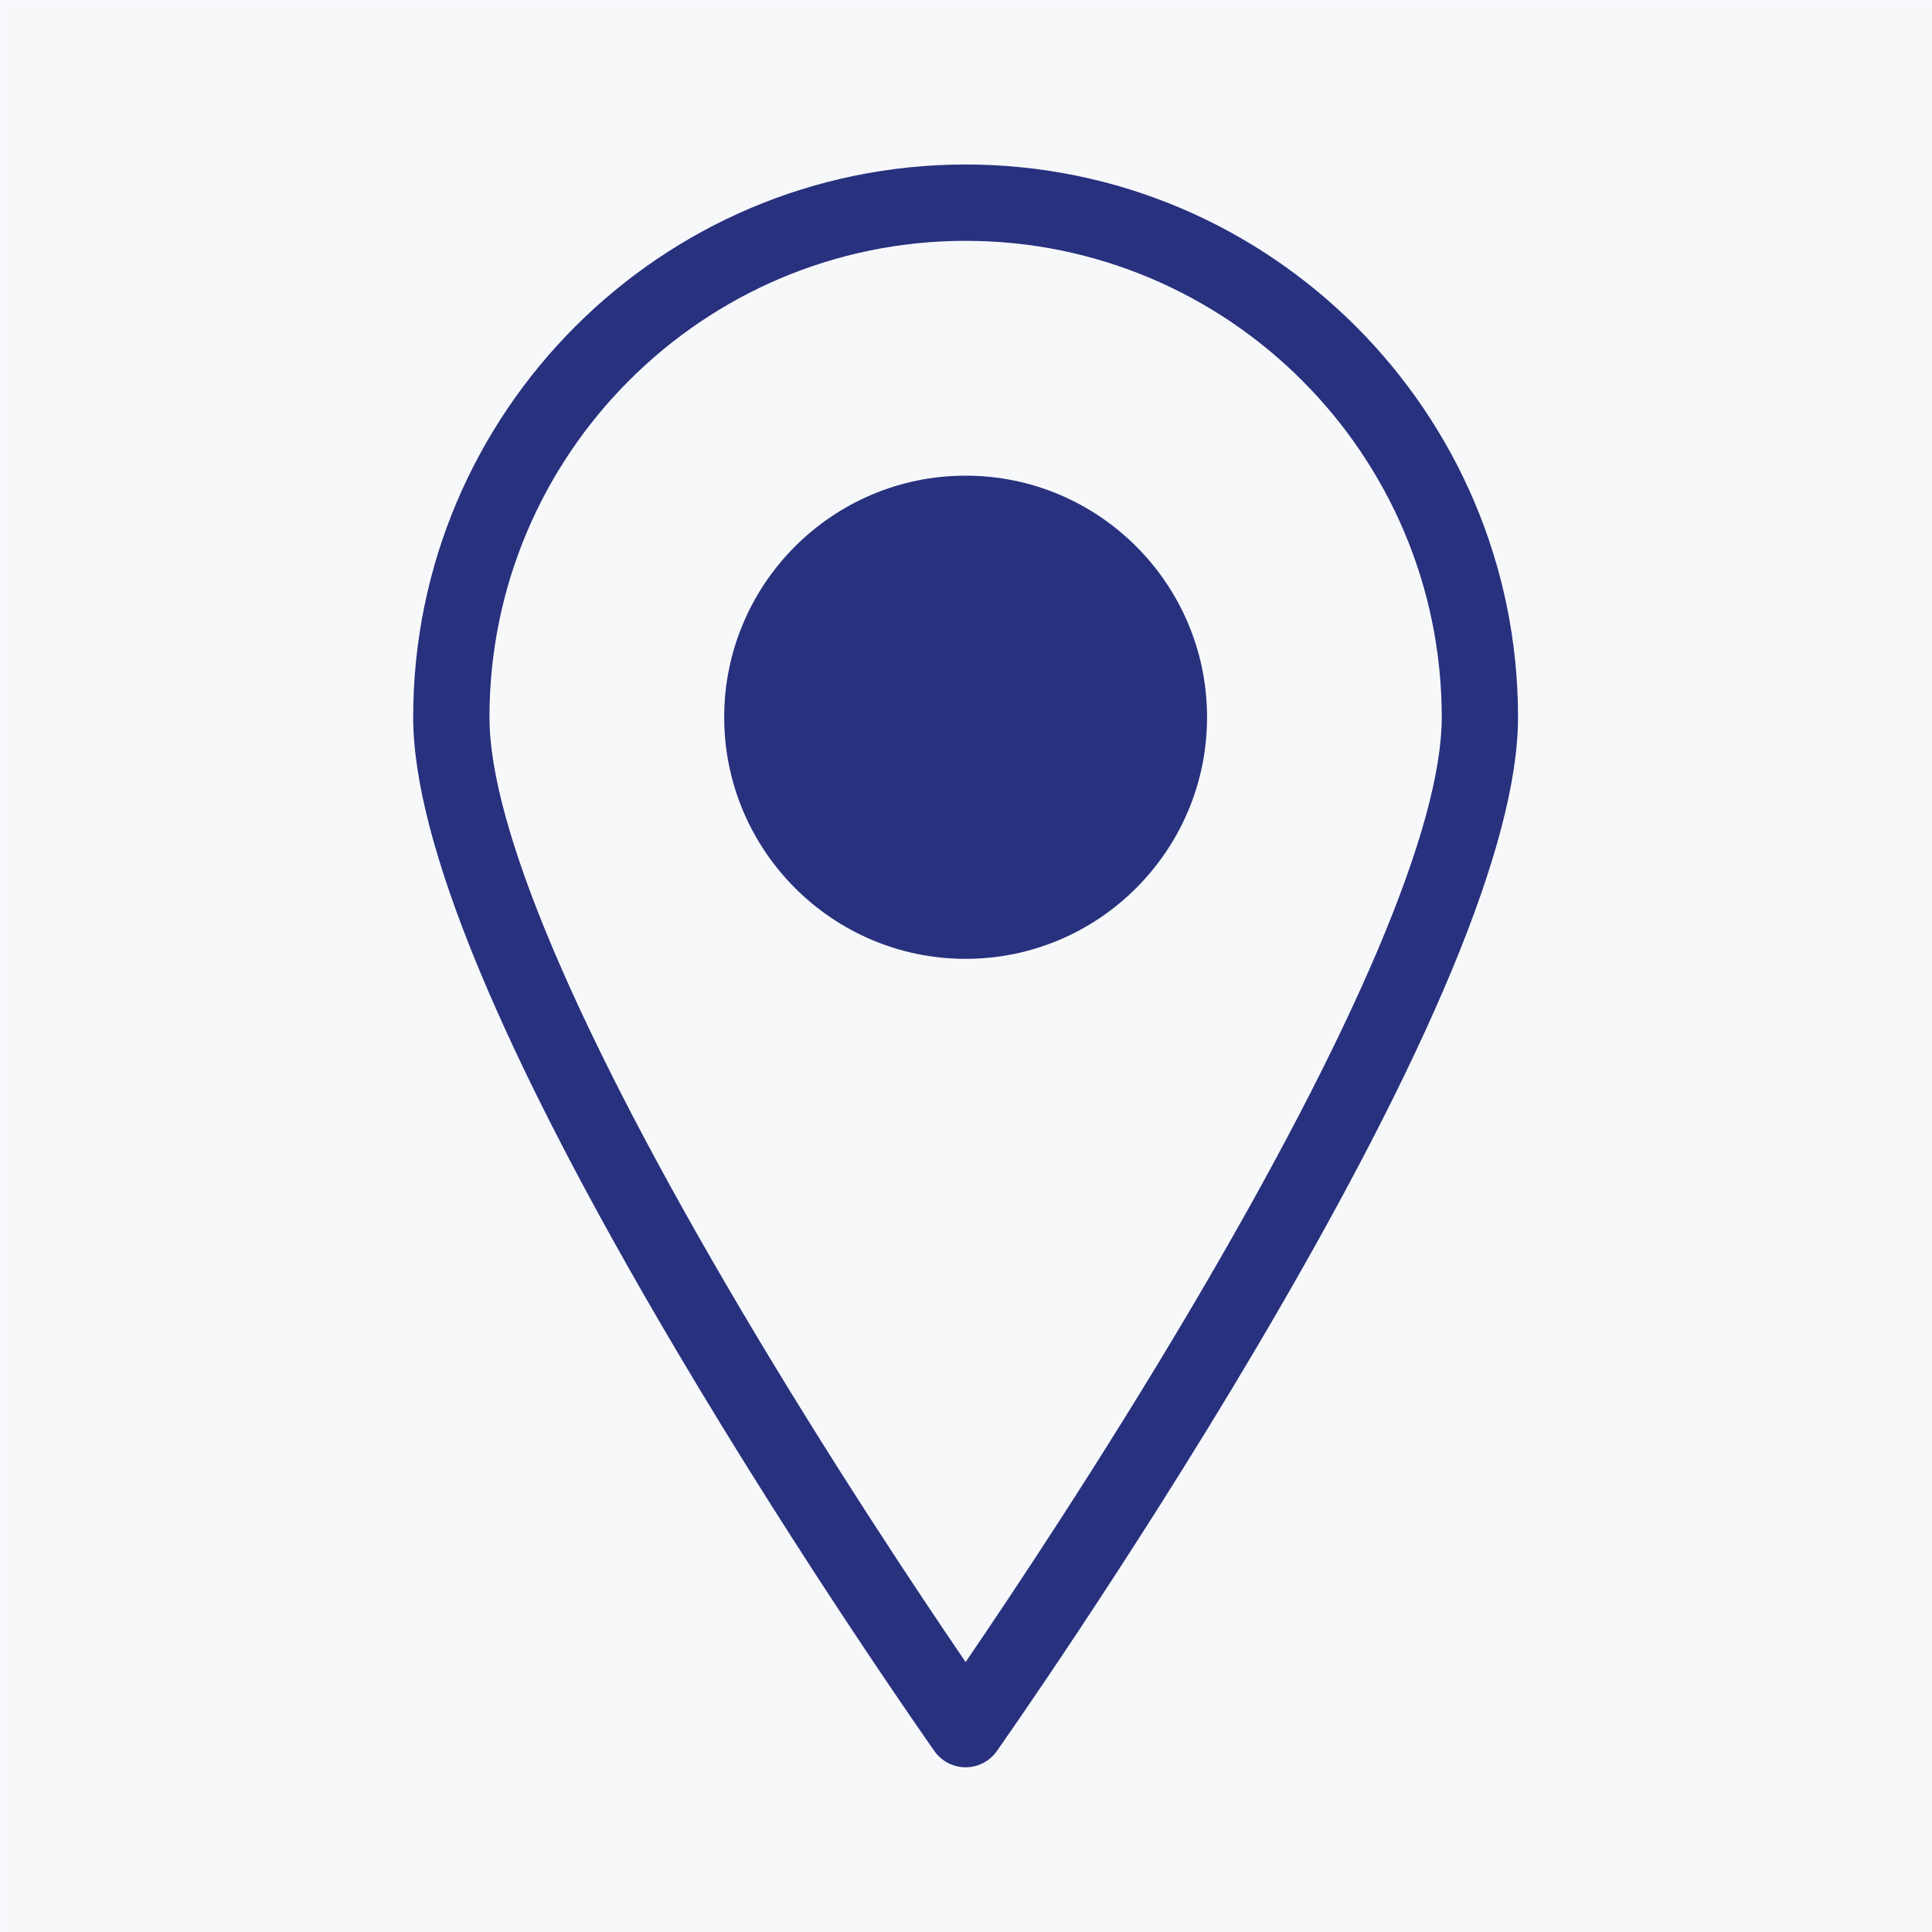
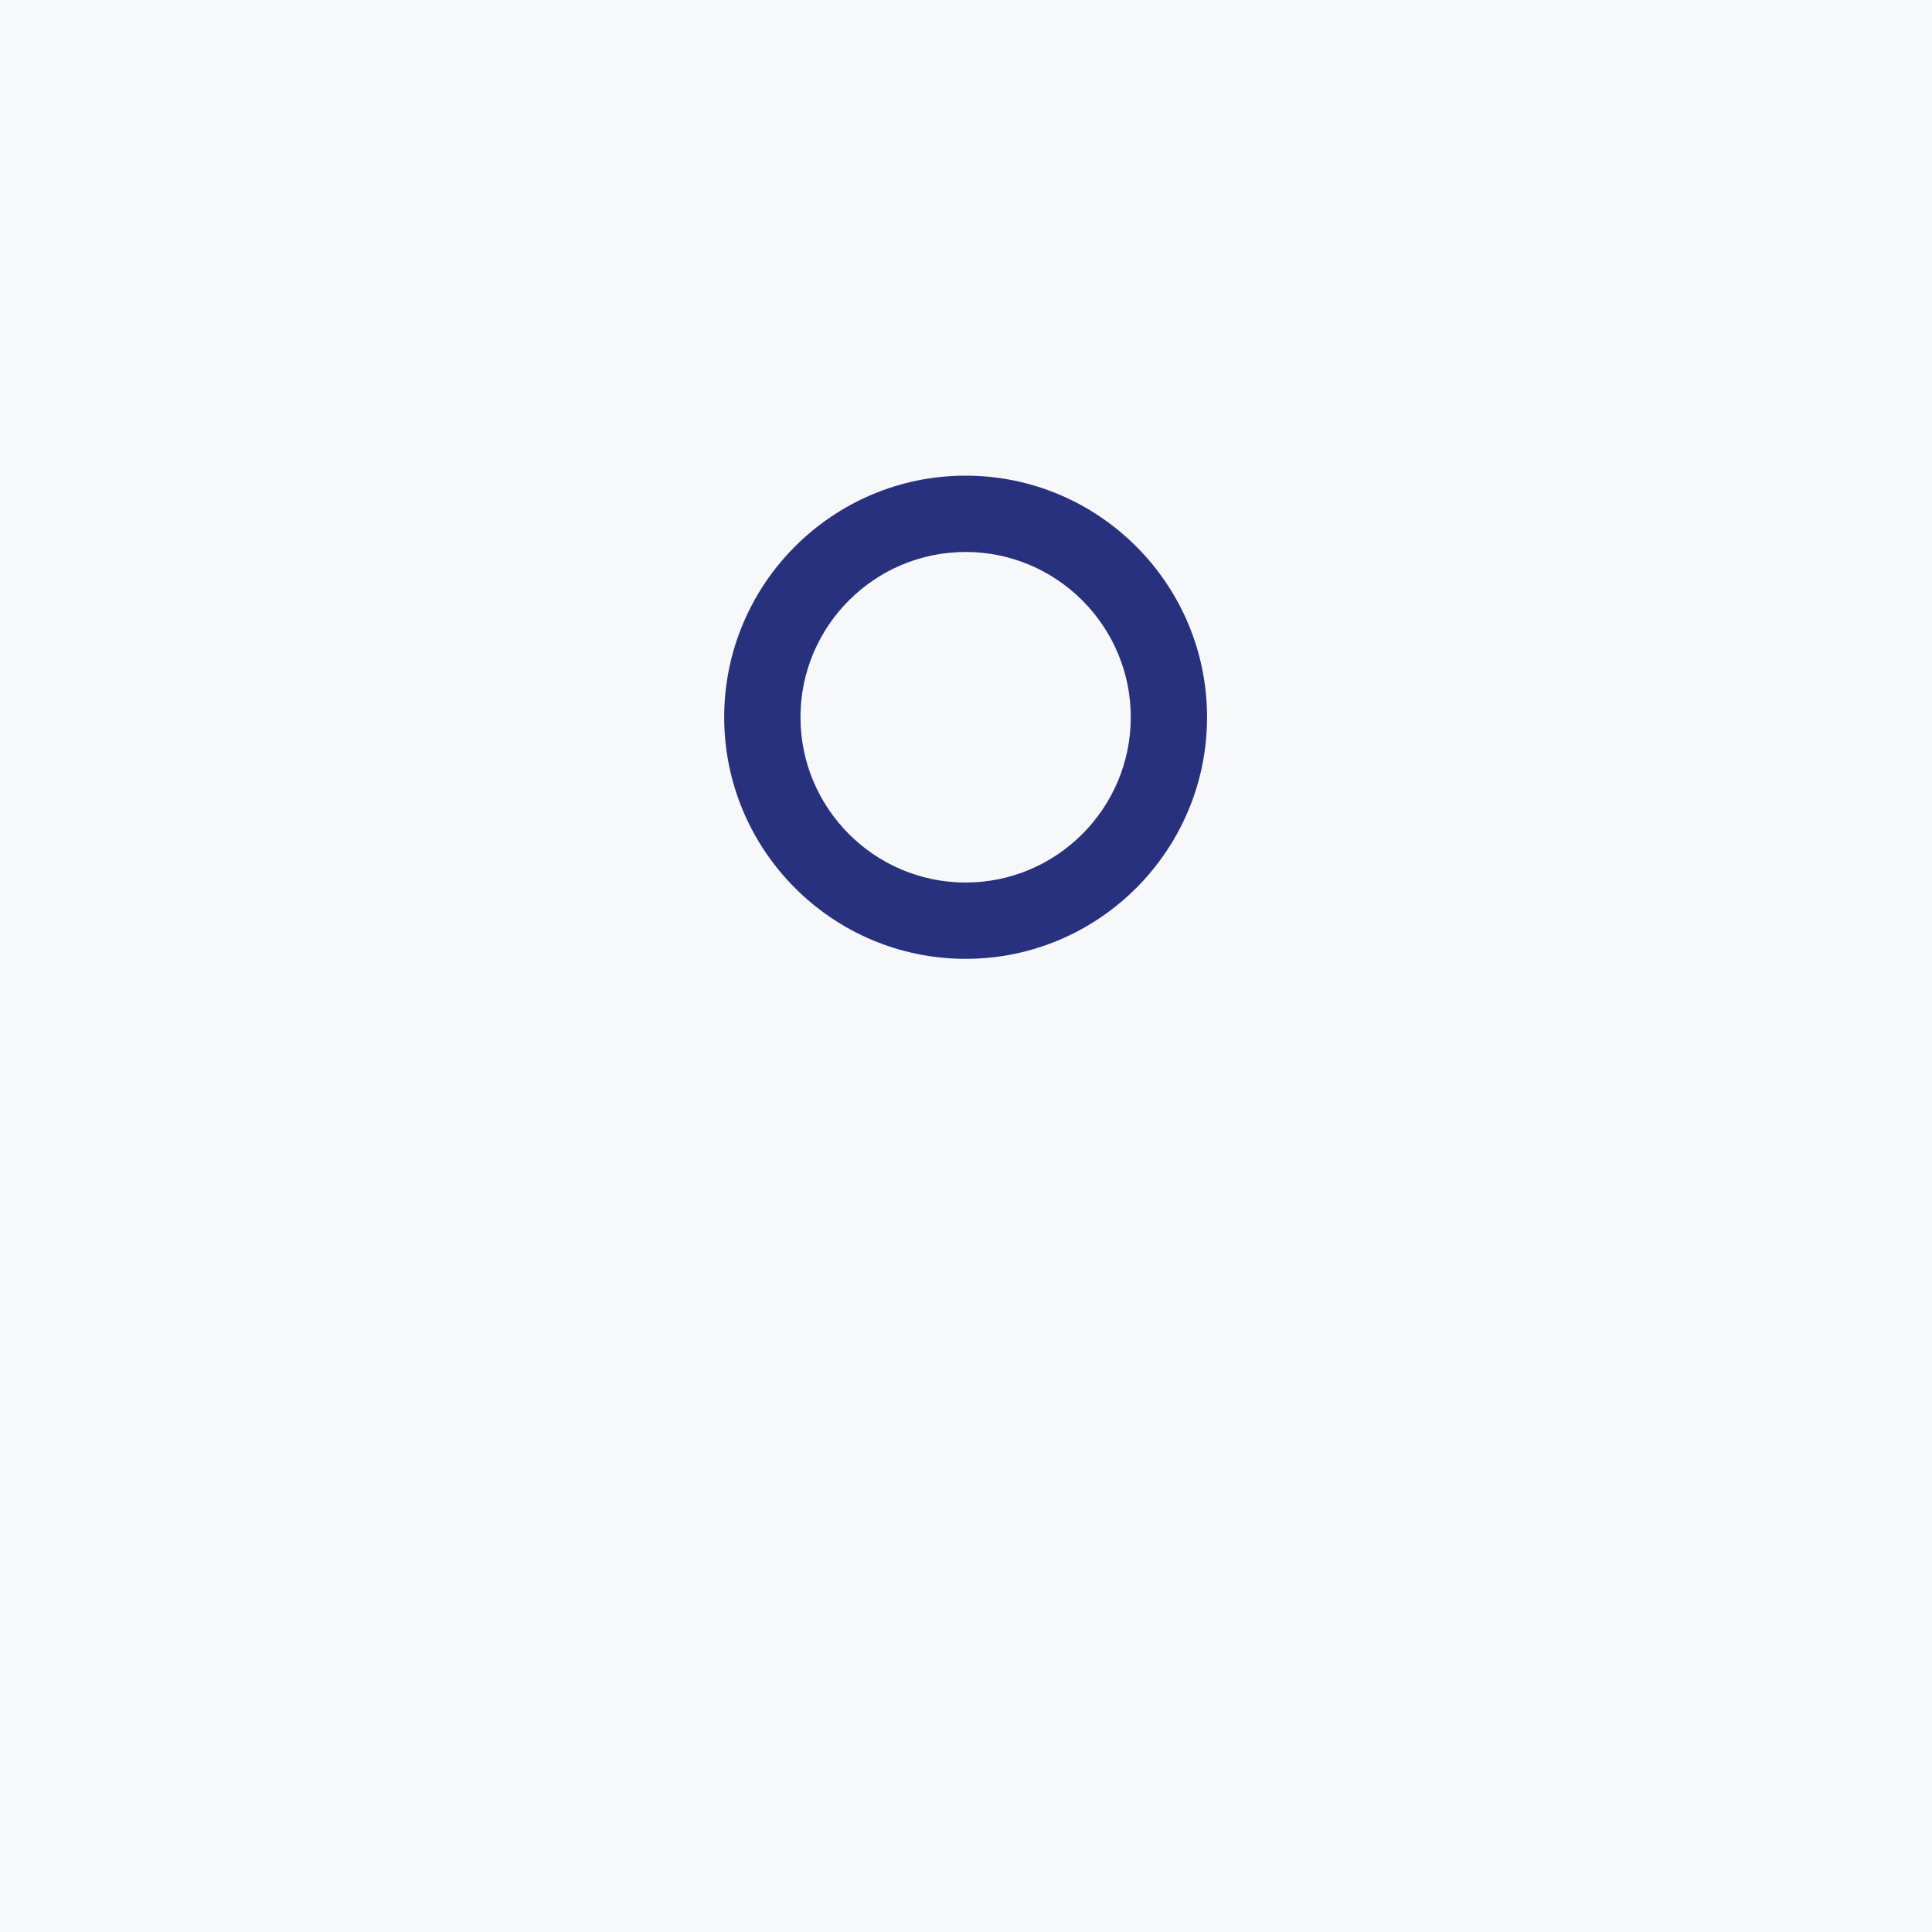
<svg xmlns="http://www.w3.org/2000/svg" xmlns:xlink="http://www.w3.org/1999/xlink" width="810" zoomAndPan="magnify" viewBox="0 0 810 810" height="810" preserveAspectRatio="xMidYMid meet" version="1.0">
  <defs>
    <filter x="0%" y="0%" width="100%" xlink:type="simple" xlink:actuate="onLoad" height="100%" id="filter-remove-color" xlink:show="other">
      <feColorMatrix values="0 0 0 0 1 0 0 0 0 1 0 0 0 0 1 0 0 0 1 0" color-interpolation-filters="sRGB" />
    </filter>
    <mask id="mask-0">
      <g filter="url(#filter-remove-color)">
        <rect x="-81" width="972" fill="rgb(0%, 0%, 0%)" y="-81" height="972" fill-opacity="0.039" />
      </g>
    </mask>
    <clipPath id="clip-0">
      <path d="M 0 0 L 810 0 L 810 810 L 0 810 Z M 0 0 " clip-rule="nonzero" />
    </clipPath>
    <clipPath id="clip-1">
      <rect x="0" width="810" y="0" height="810" />
    </clipPath>
    <clipPath id="clip-2">
-       <path d="M 173 68.957 L 636.961 68.957 L 636.961 740.957 L 173 740.957 Z M 173 68.957 " clip-rule="nonzero" />
-     </clipPath>
+       </clipPath>
  </defs>
-   <rect x="-81" width="972" fill="rgb(100%, 100%, 100%)" y="-81" height="972" fill-opacity="1" />
  <rect x="-81" width="972" fill="rgb(100%, 100%, 100%)" y="-81" height="972" fill-opacity="1" />
  <g mask="url(#mask-0)">
    <g transform="matrix(1, 0, 0, 1, 0, 0)">
      <g id="source-5" clip-path="url(#clip-1)">
        <g clip-path="url(#clip-0)">
          <rect x="-178.2" width="1166.4" fill="rgb(15.689%, 19.22%, 49.409%)" height="1166.4" y="-178.2" fill-opacity="1" />
        </g>
      </g>
    </g>
  </g>
  <g clip-path="url(#clip-2)">
    <path fill="rgb(15.689%, 19.22%, 49.409%)" d="M 498.988 549.18 C 461.703 612.254 424.055 668.676 404.84 696.816 C 385.629 668.676 347.973 612.254 310.688 549.18 C 241.688 432.457 205.211 346.531 205.211 300.695 C 205.211 190.566 294.766 100.969 404.84 100.969 C 514.91 100.969 604.457 190.566 604.457 300.695 C 604.457 346.531 567.984 432.457 498.988 549.18 Z M 404.84 68.969 C 277.129 68.969 173.23 172.922 173.23 300.695 C 173.23 353.02 210.258 442.164 283.27 565.656 C 336.887 656.332 391.238 733.414 391.785 734.188 C 394.777 738.426 399.652 740.945 404.84 740.945 C 410.031 740.945 414.898 738.426 417.895 734.188 C 418.438 733.414 472.797 656.332 526.406 565.656 C 599.418 442.164 636.441 353.02 636.441 300.695 C 636.441 172.922 532.543 68.969 404.84 68.969 " fill-opacity="1" fill-rule="nonzero" />
  </g>
  <path fill="rgb(15.689%, 19.22%, 49.409%)" d="M 404.84 370 C 366.664 370 335.605 338.91 335.605 300.695 C 335.605 262.5 366.664 231.422 404.84 231.422 C 443.016 231.422 474.082 262.5 474.082 300.695 C 474.082 338.91 443.016 370 404.84 370 Z M 404.84 199.422 C 349.031 199.422 303.625 244.852 303.625 300.695 C 303.625 356.555 349.031 402 404.84 402 C 460.652 402 506.062 356.555 506.062 300.695 C 506.062 244.852 460.652 199.422 404.84 199.422 " fill-opacity="1" fill-rule="nonzero" />
-   <path fill="rgb(15.689%, 19.22%, 49.409%)" d="M 404.891 224.602 C 359.535 224.602 322.766 261.371 322.766 306.727 C 322.766 352.086 359.535 388.852 404.891 388.852 C 450.246 388.852 487.016 352.086 487.016 306.727 C 487.016 261.371 450.246 224.602 404.891 224.602 Z M 404.891 224.602 " fill-opacity="1" fill-rule="nonzero" />
</svg>